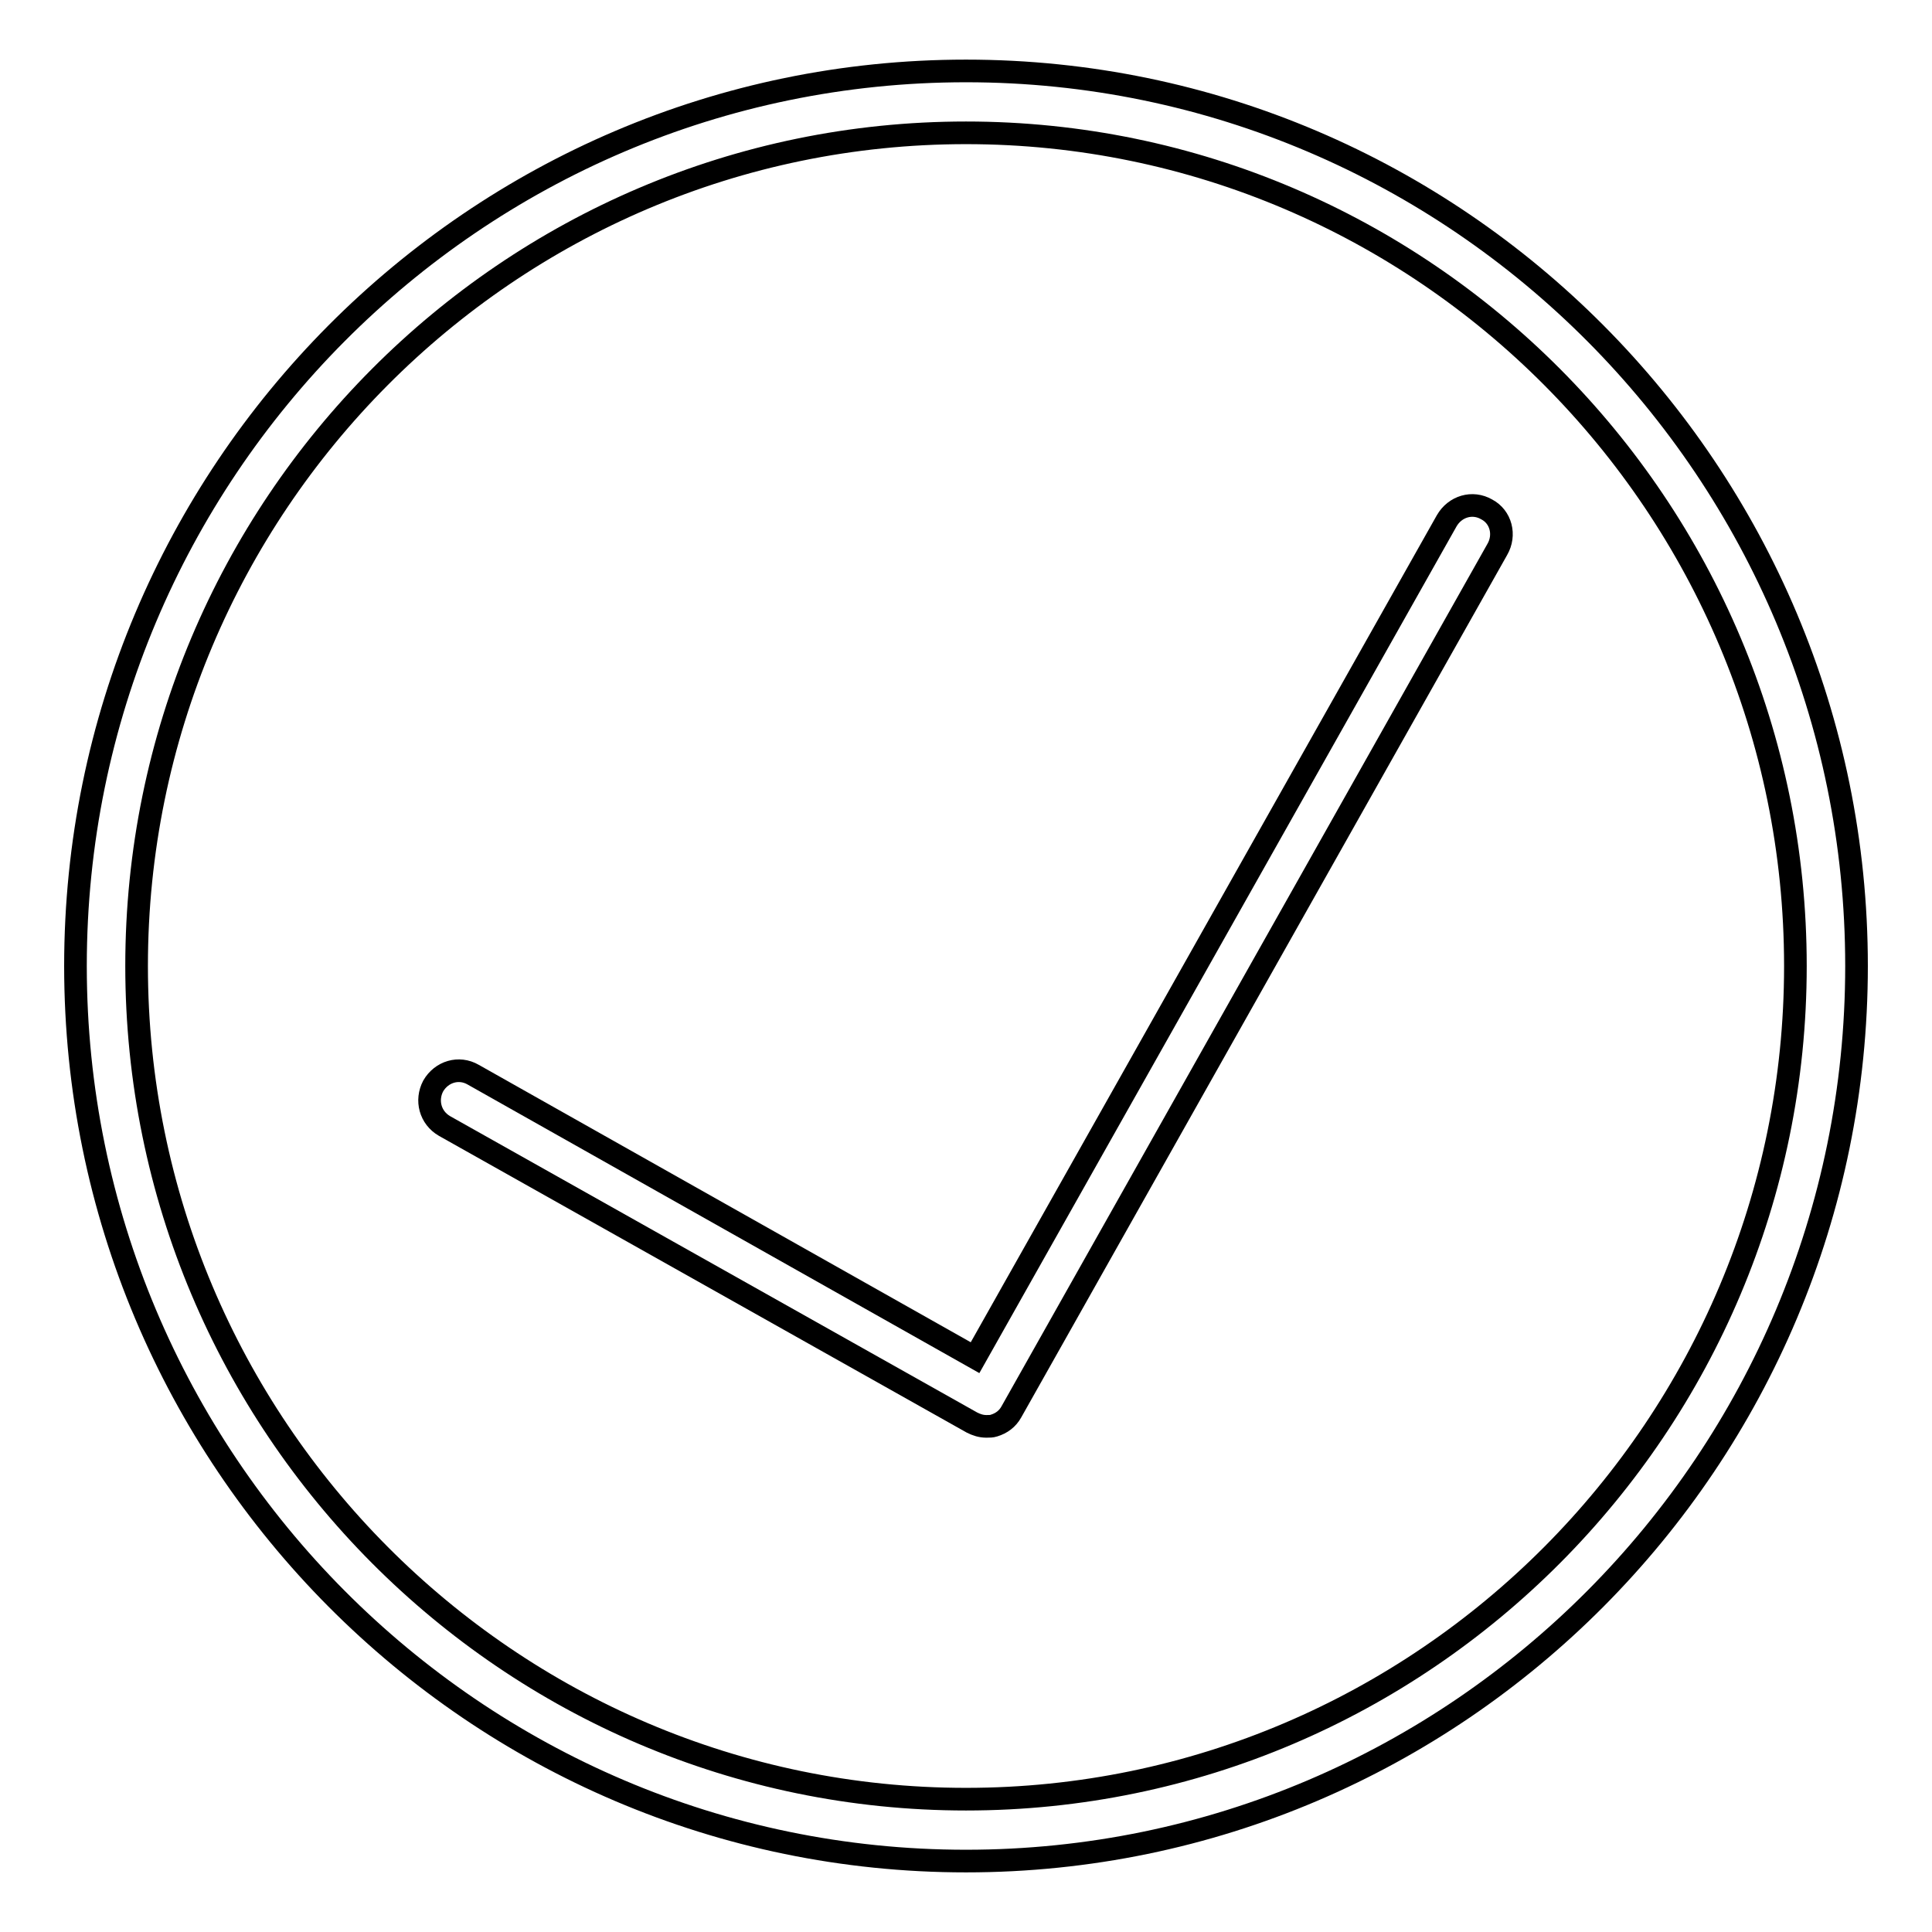
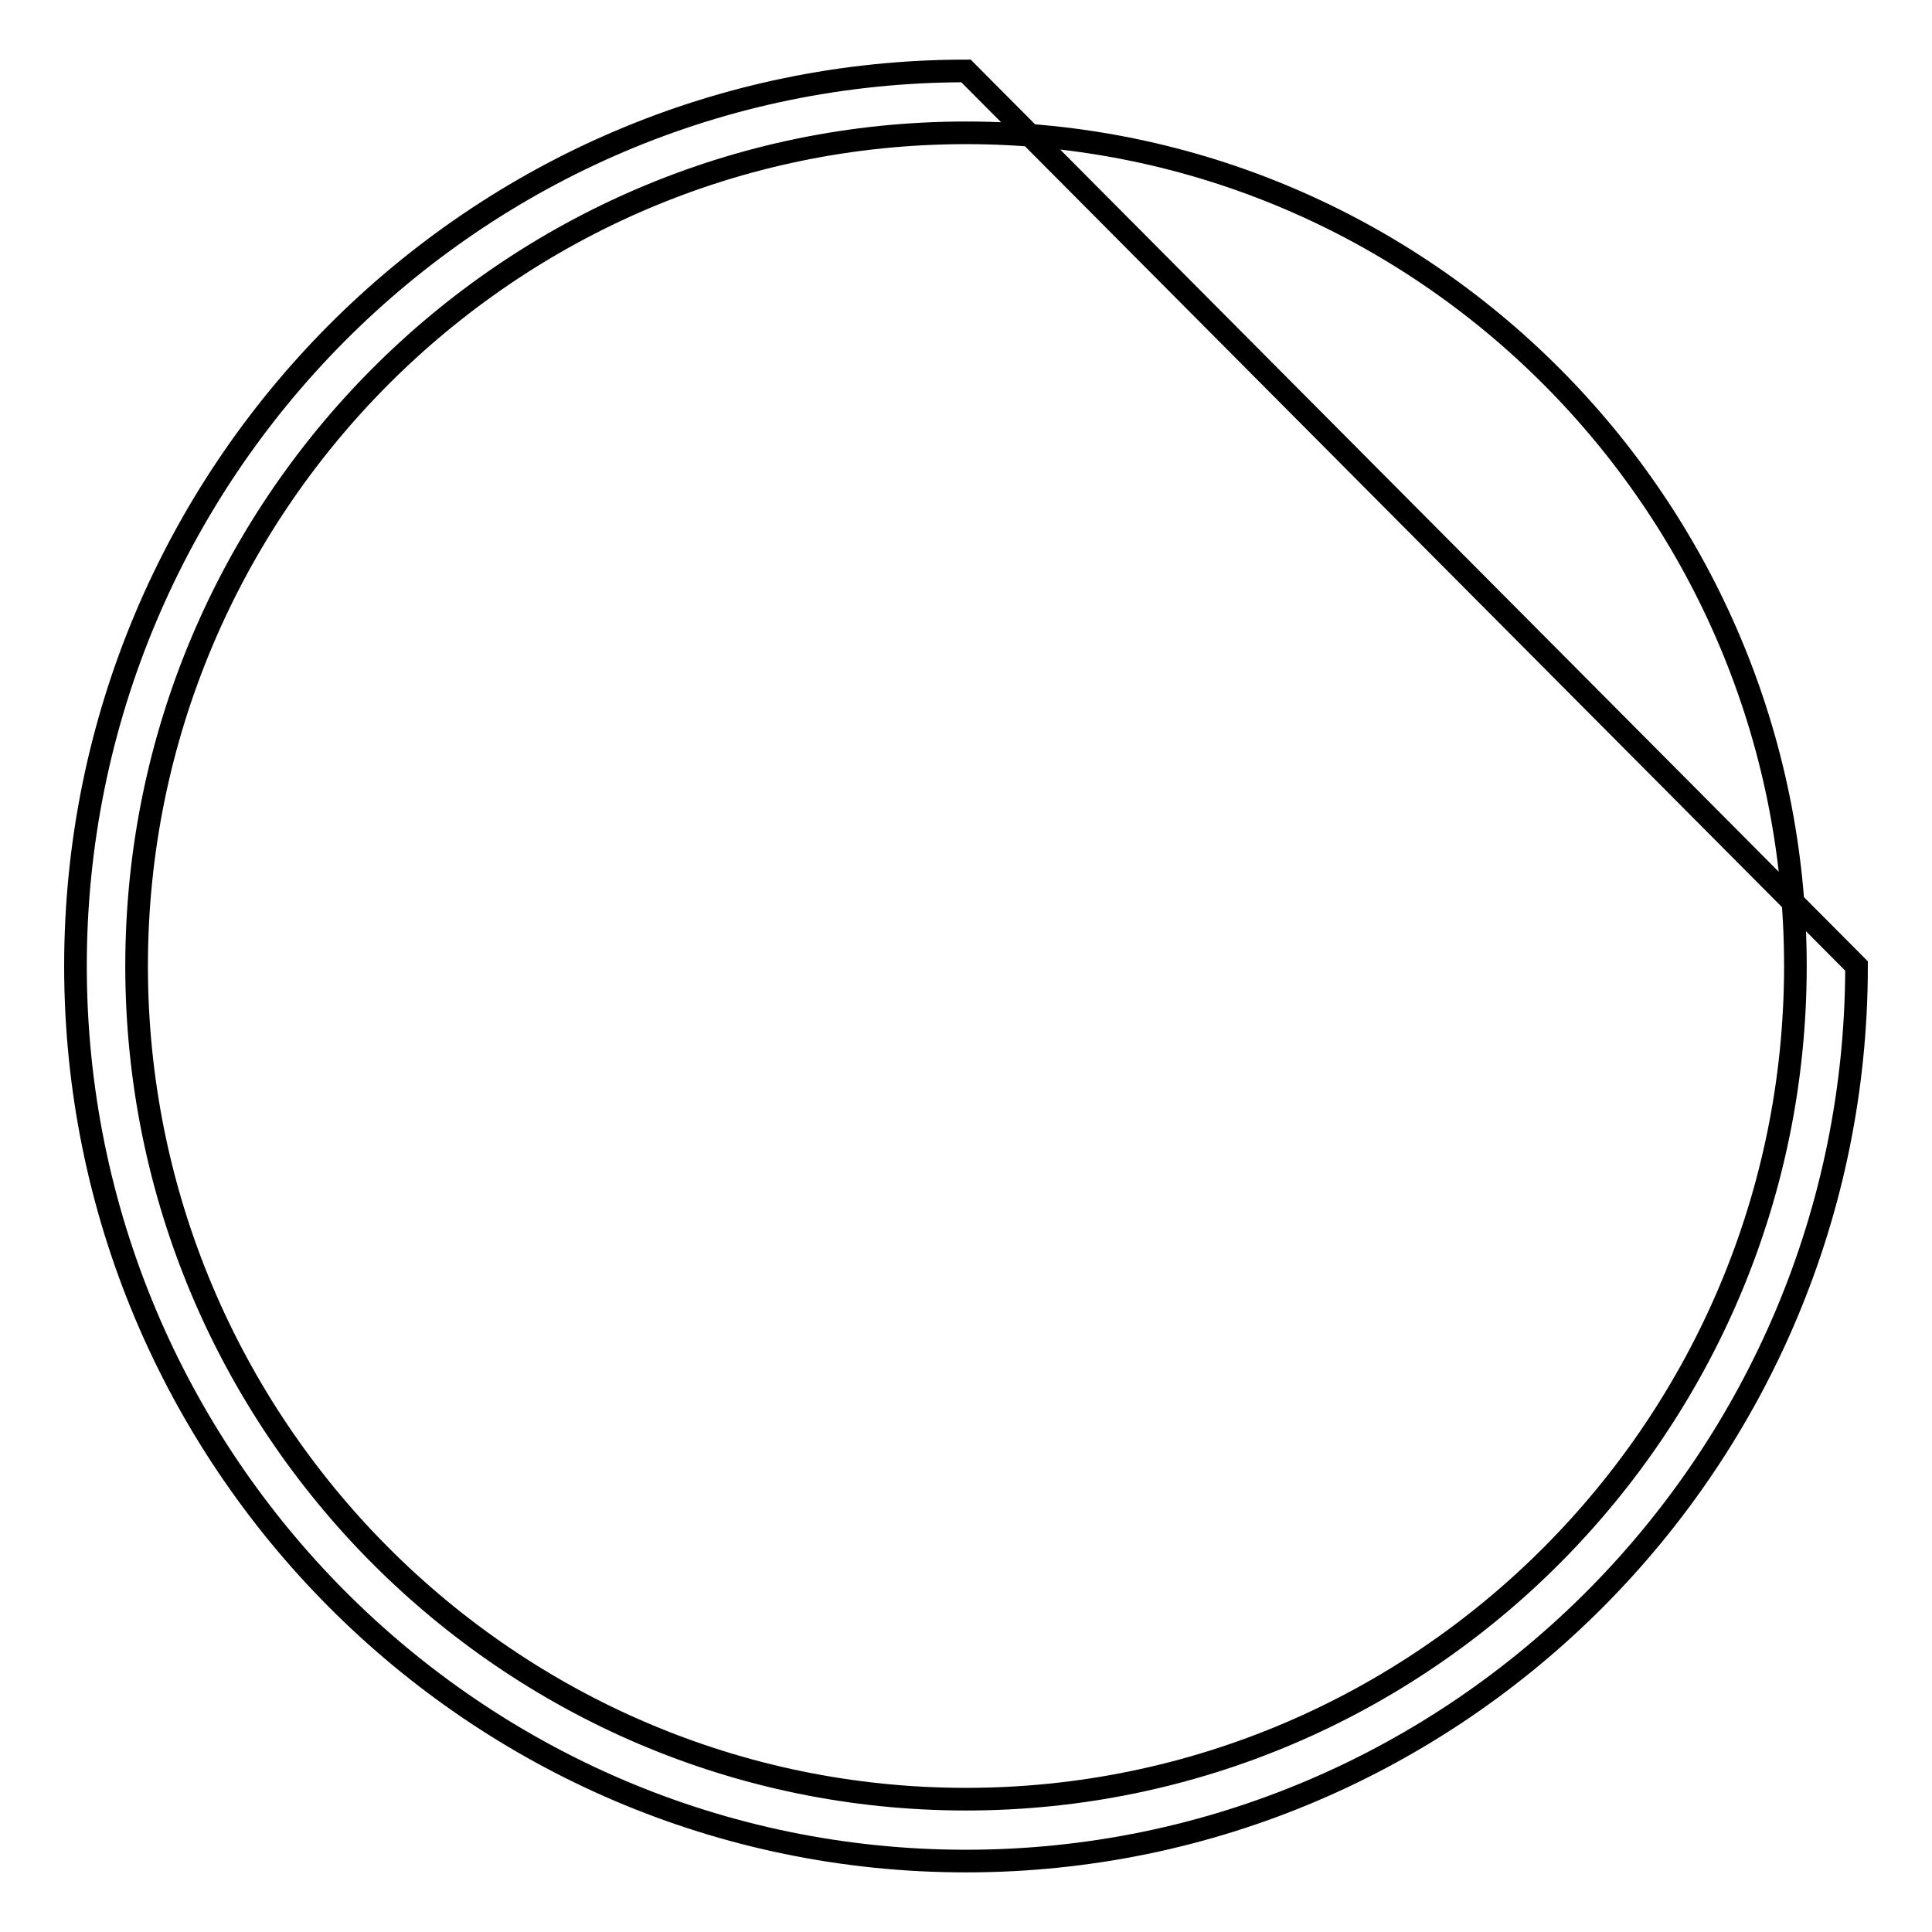
<svg xmlns="http://www.w3.org/2000/svg" version="1.1" x="0px" y="0px" viewBox="0 0 256 256" enable-background="new 0 0 256 256" xml:space="preserve">
  <g>
    <g>
-       <path stroke-width="3" fill-opacity="0" stroke="#000000" d="M128,9.4C62.9,9.4,10,62.6,10,128c0,65.4,52.9,118.6,118,118.6c65.1,0,118-53.2,118-118.6C246,62.6,193.1,9.4,128,9.4z M128,238.4c-60.6,0-109.9-49.5-109.9-110.4C18.1,67.1,67.4,17.6,128,17.6c60.6,0,109.9,49.5,109.9,110.4C237.9,188.9,188.6,238.4,128,238.4z" />
-       <path stroke-width="3" fill-opacity="0" stroke="#000000" d="M197,67.5c-1.9-1.1-4.2-0.4-5.3,1.5l-62.5,110.9l-66.5-37.5c-1.9-1.1-4.2-0.4-5.3,1.5c-1,1.9-0.4,4.2,1.5,5.3l69.9,39.3c0.6,0.3,1.2,0.5,1.9,0.5c0.4,0,0.7,0,1-0.1c1-0.3,1.8-0.9,2.3-1.8l64.4-114.3C199.5,70.9,198.9,68.5,197,67.5z" />
+       <path stroke-width="3" fill-opacity="0" stroke="#000000" d="M128,9.4C62.9,9.4,10,62.6,10,128c0,65.4,52.9,118.6,118,118.6c65.1,0,118-53.2,118-118.6z M128,238.4c-60.6,0-109.9-49.5-109.9-110.4C18.1,67.1,67.4,17.6,128,17.6c60.6,0,109.9,49.5,109.9,110.4C237.9,188.9,188.6,238.4,128,238.4z" />
    </g>
  </g>
</svg>